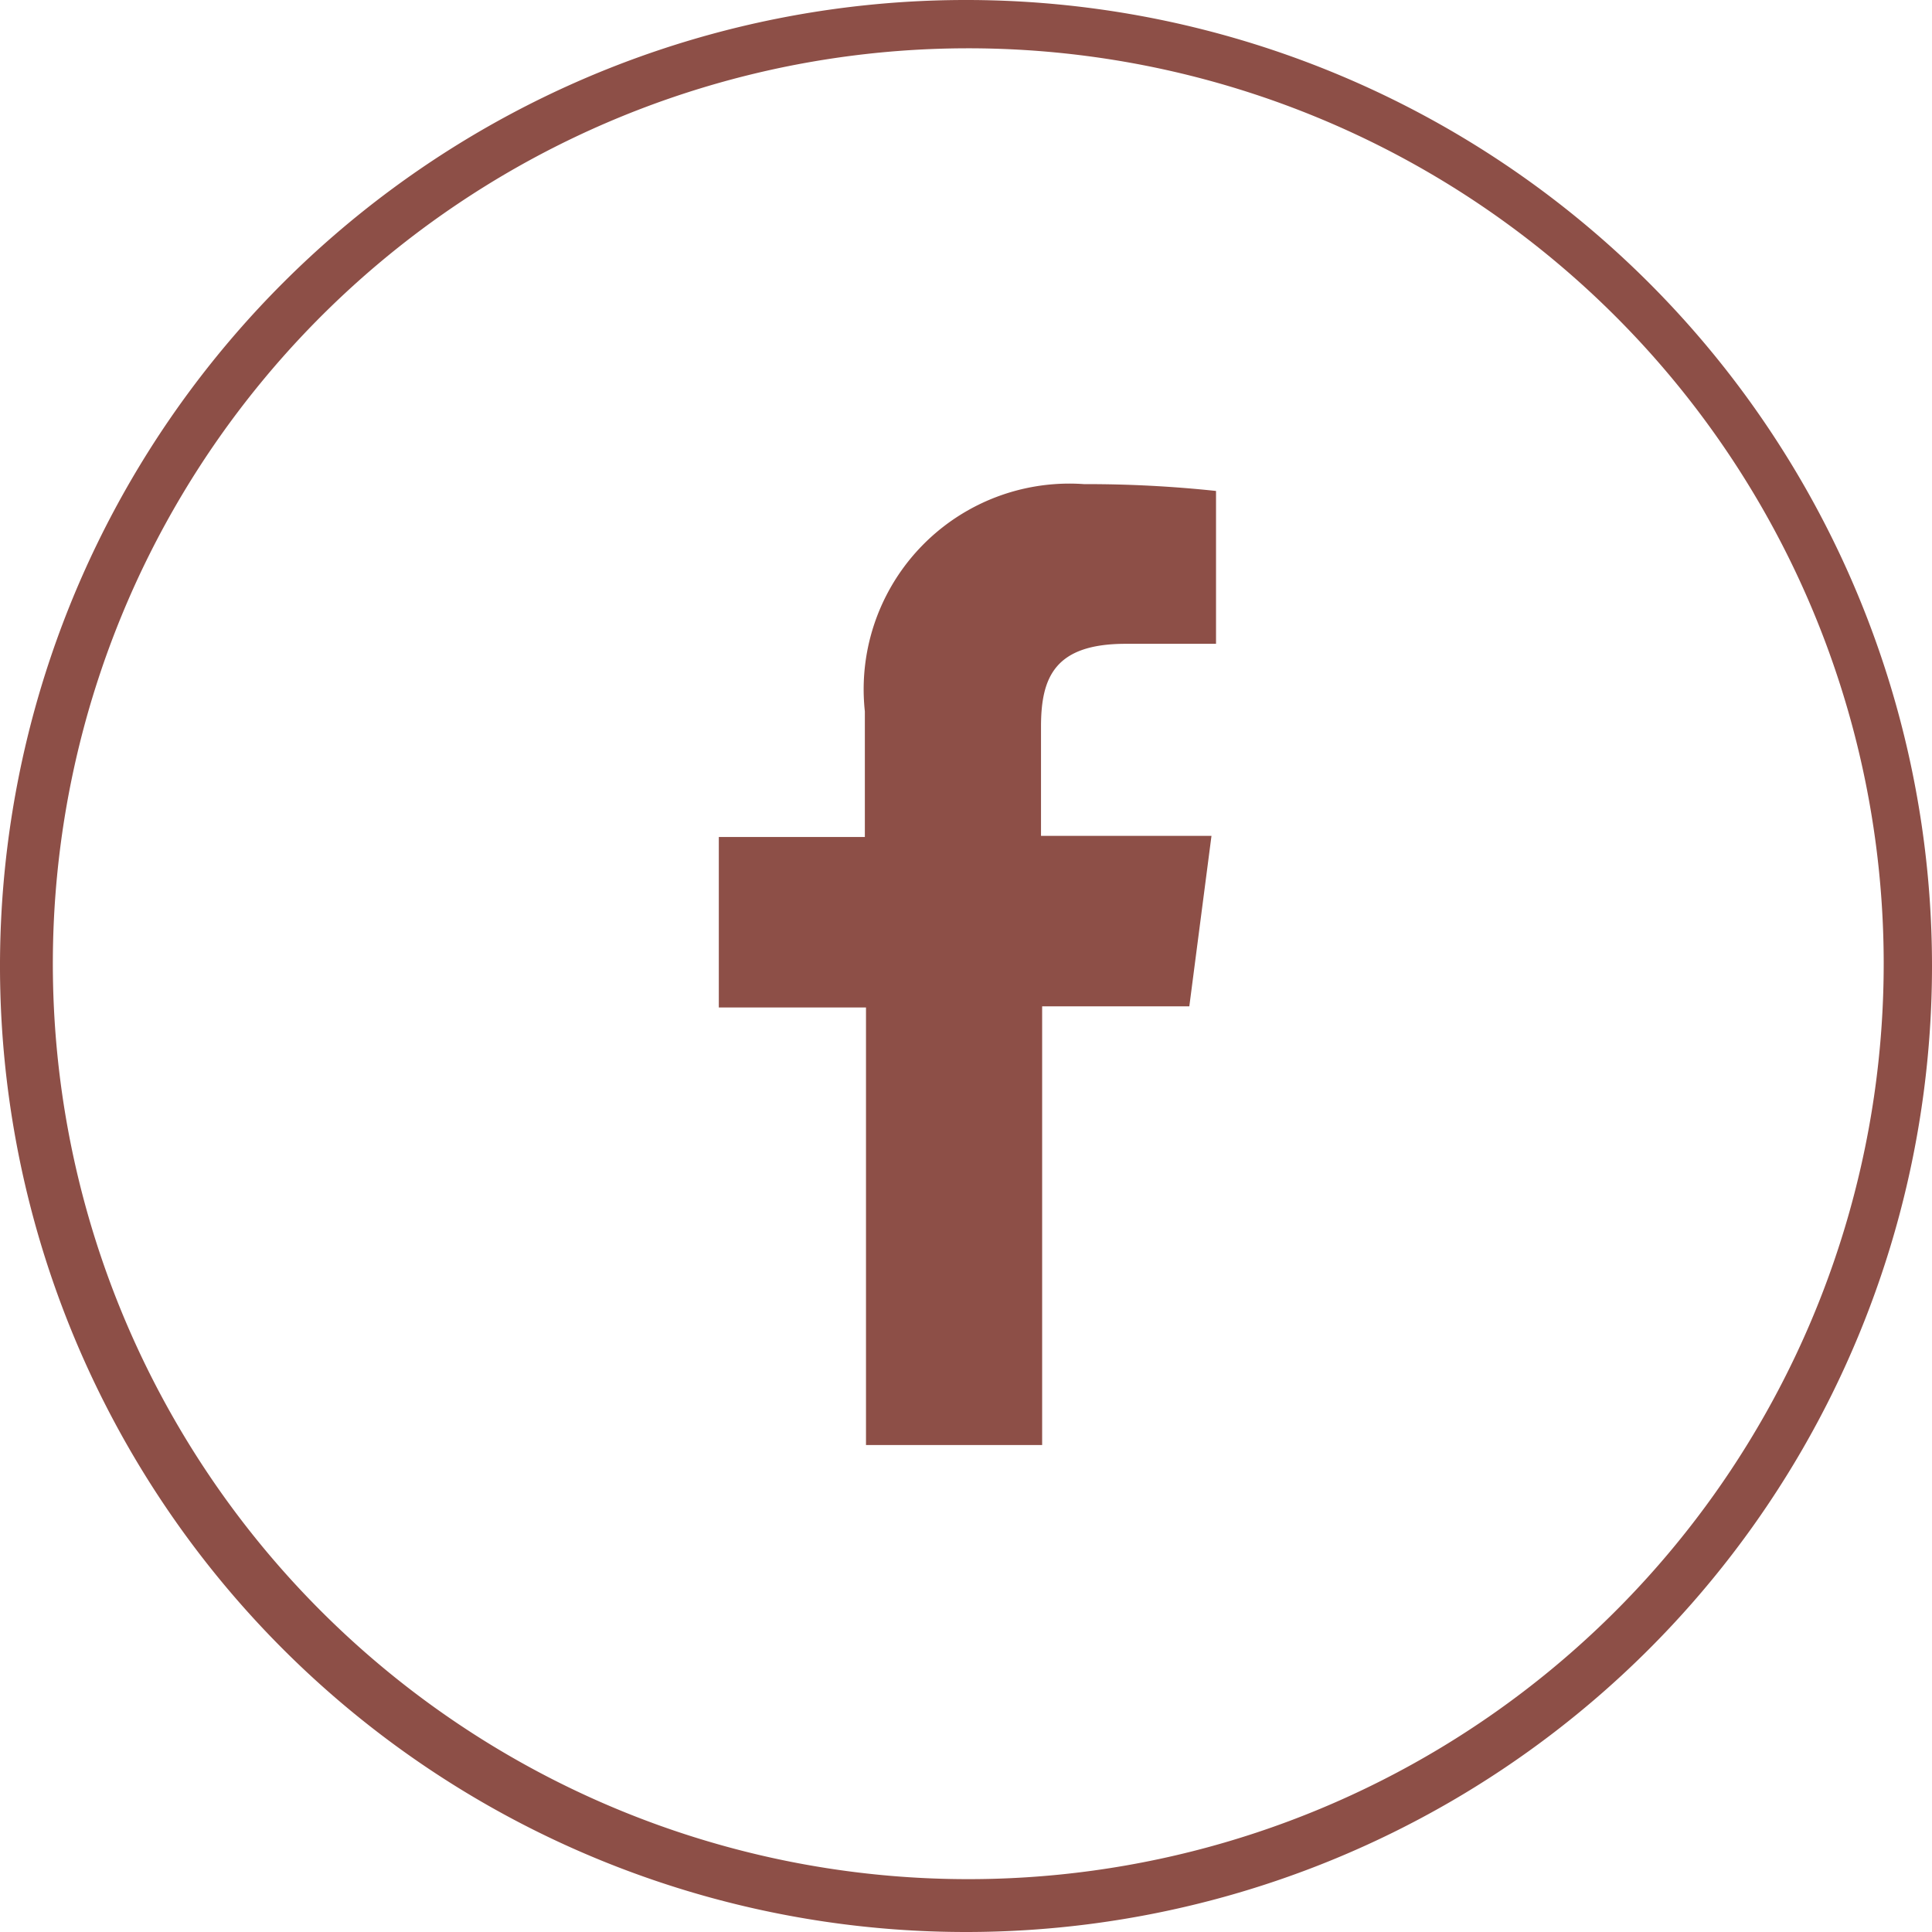
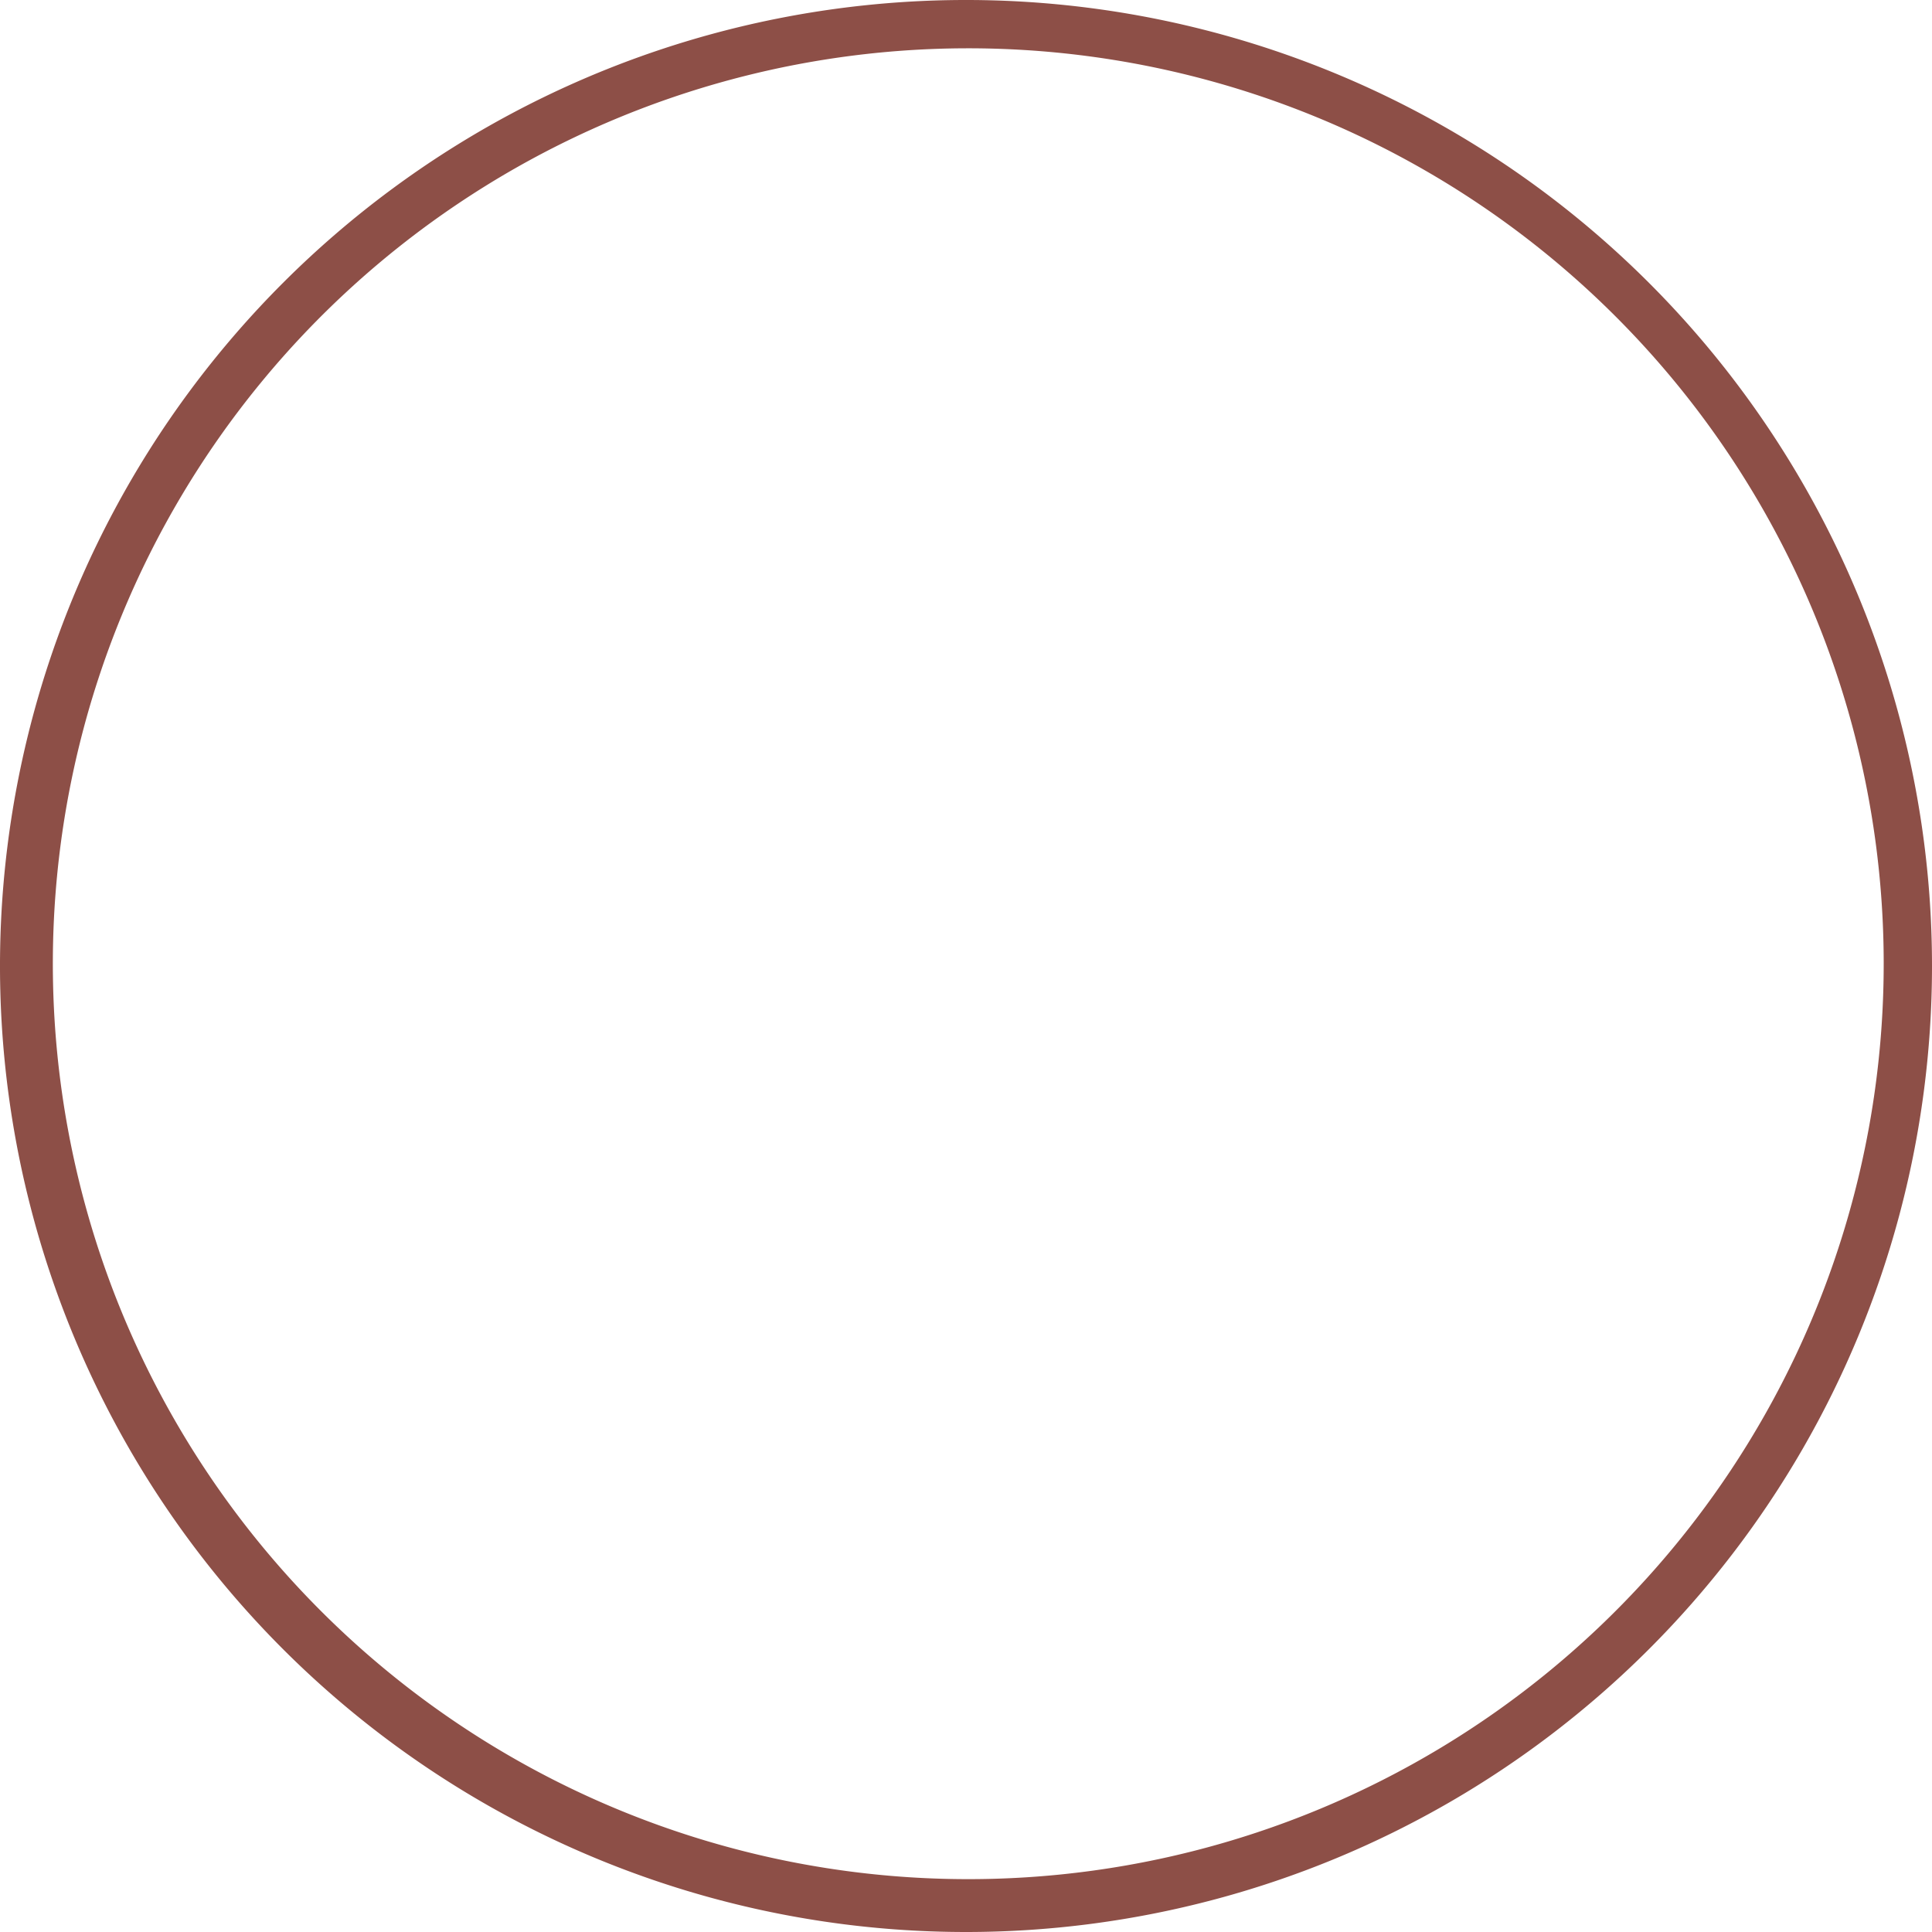
<svg xmlns="http://www.w3.org/2000/svg" width="34" height="34" viewBox="0 0 34 34">
  <g id="social-facebook" transform="translate(0 -0.07)">
-     <path id="Path_1360" data-name="Path 1360" d="M18.34,25.48v-7.7h2.59l.39-3h-3V12.86c0-.87.24-1.46,1.49-1.46H21.4V8.71a21.3,21.3,0,0,0-2.32-.12,3.62,3.62,0,0,0-3.86,4V14.8H12.65v3h2.59v7.7h3.1Z" fill="#8D4F47" />
    <path id="Path_1361" data-name="Path 1361" d="M17,34.07a17,17,0,1,1,17-17A17,17,0,0,1,17,34.07ZM17,.92A16.11,16.11,0,1,0,33.15,17,16.11,16.11,0,0,0,17,.92Z" fill="#8D4F47" />
  </g>
</svg>